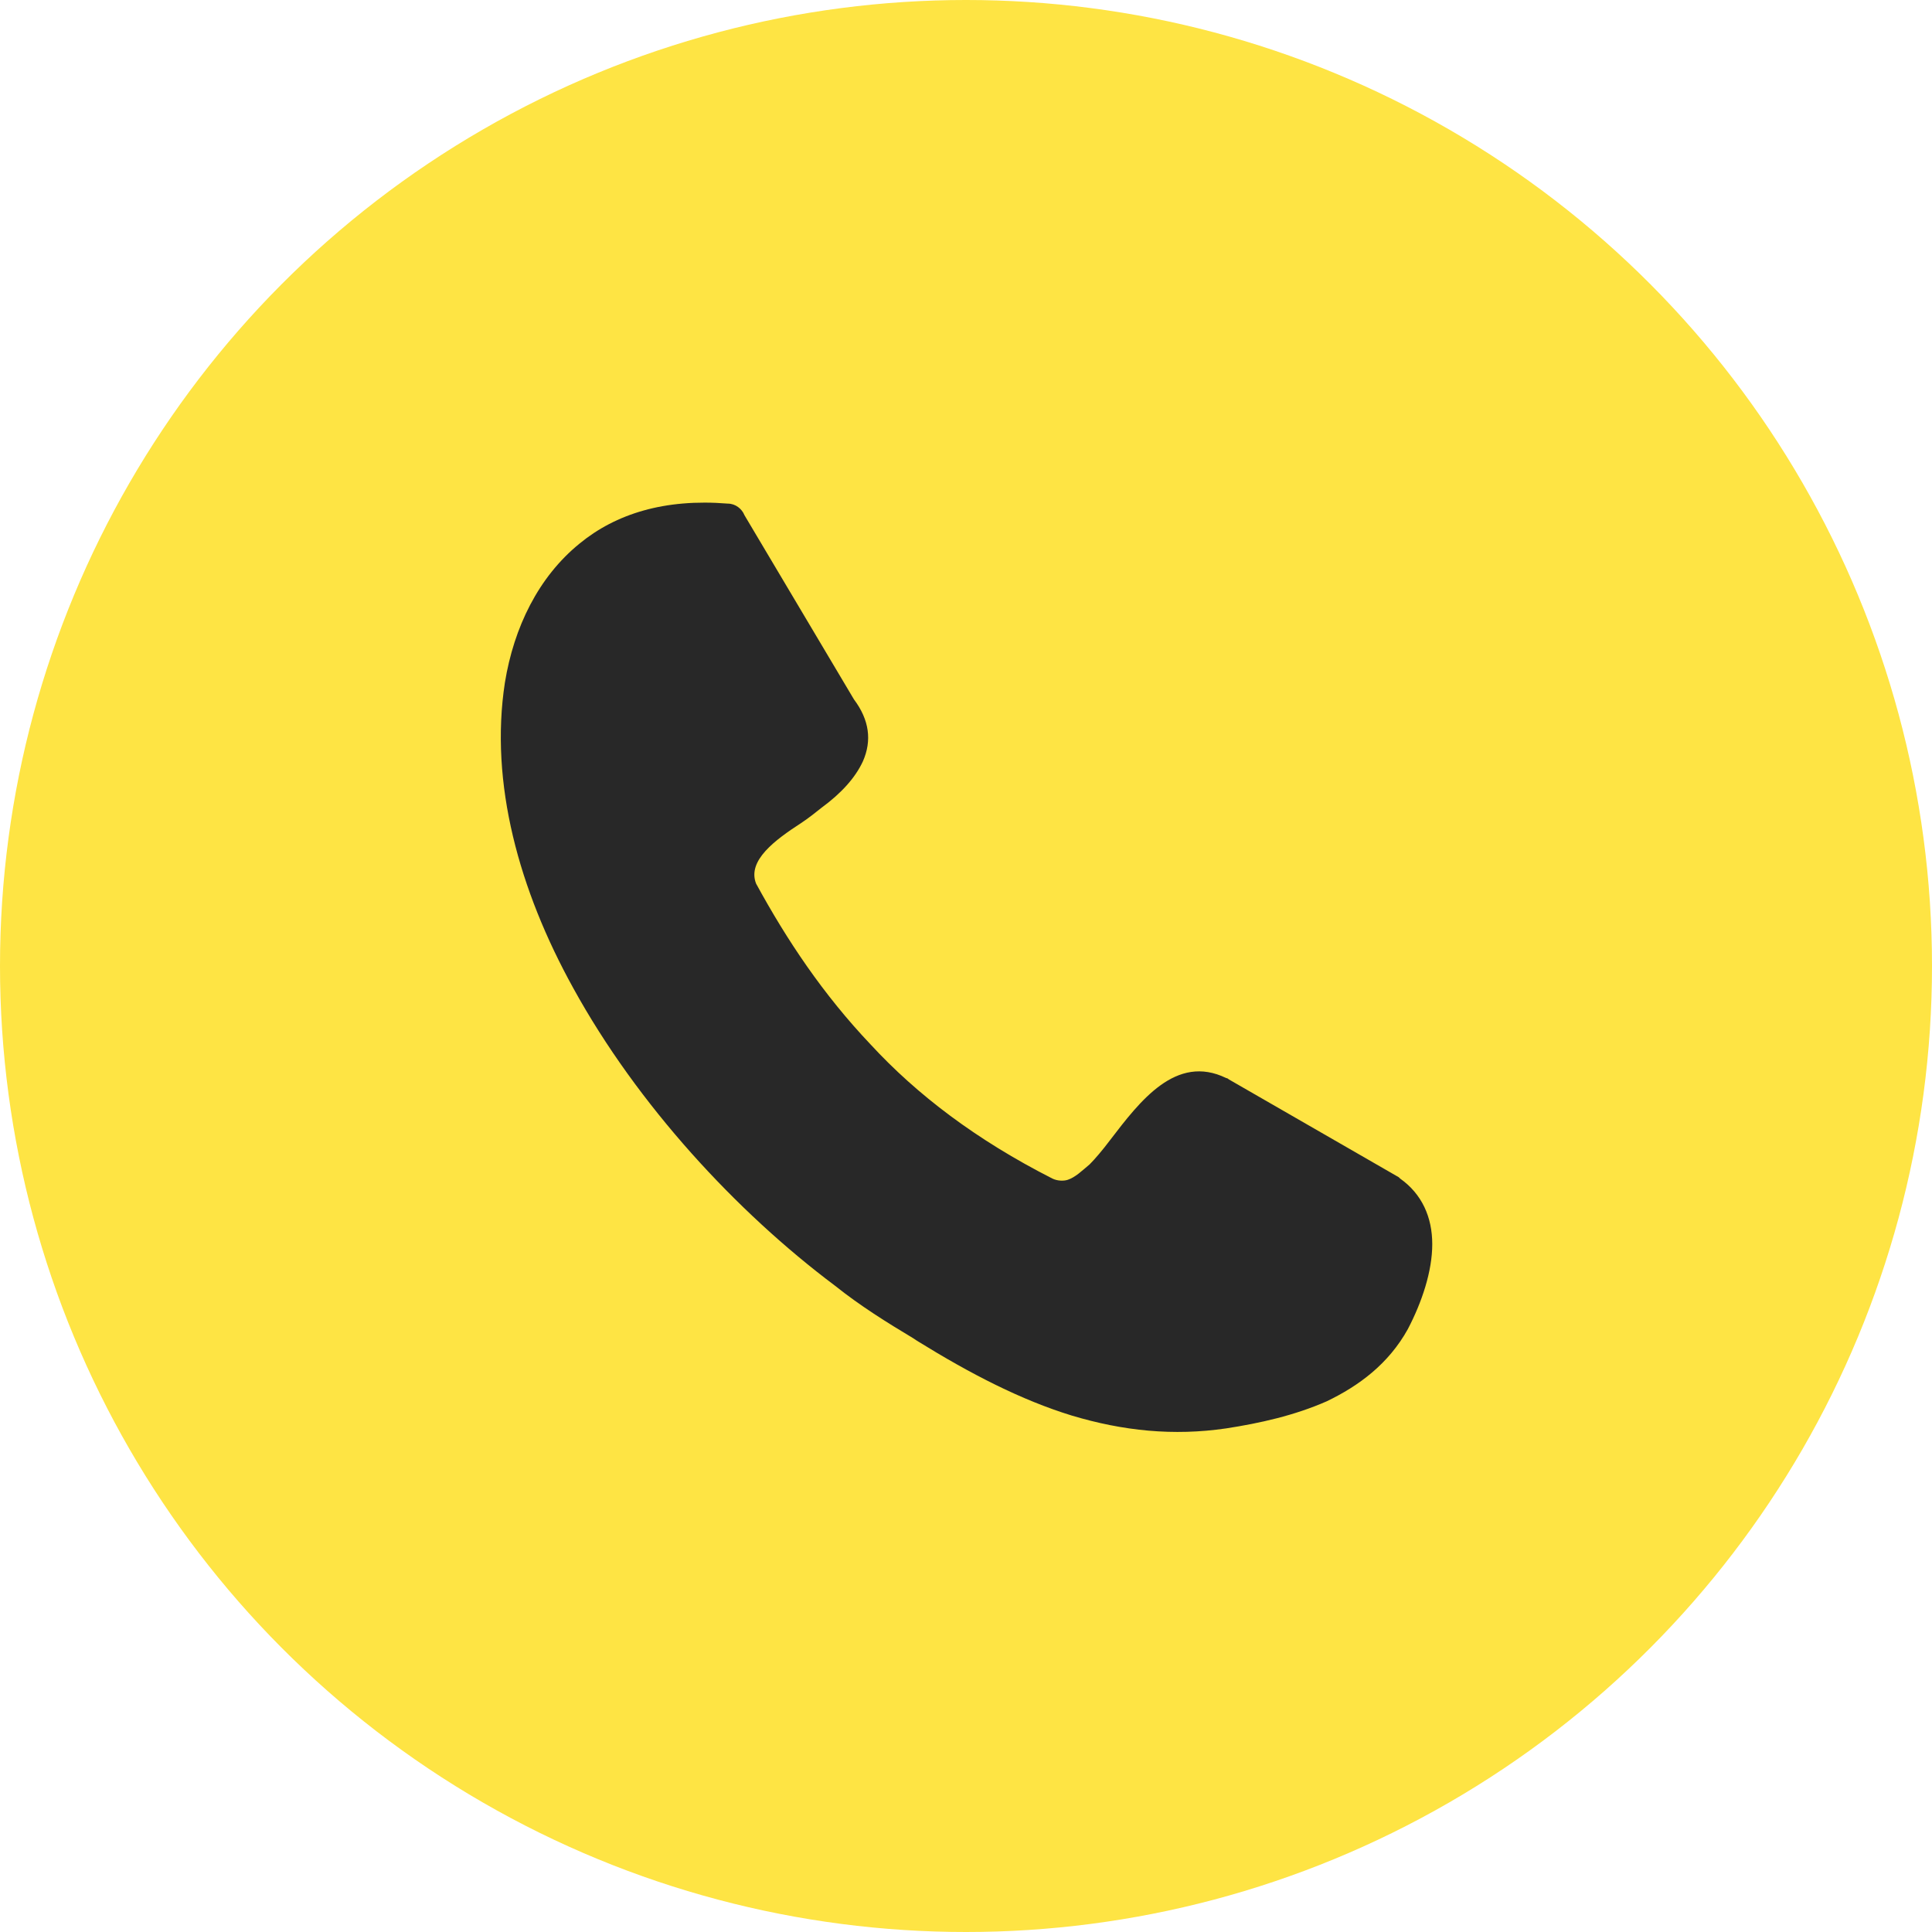
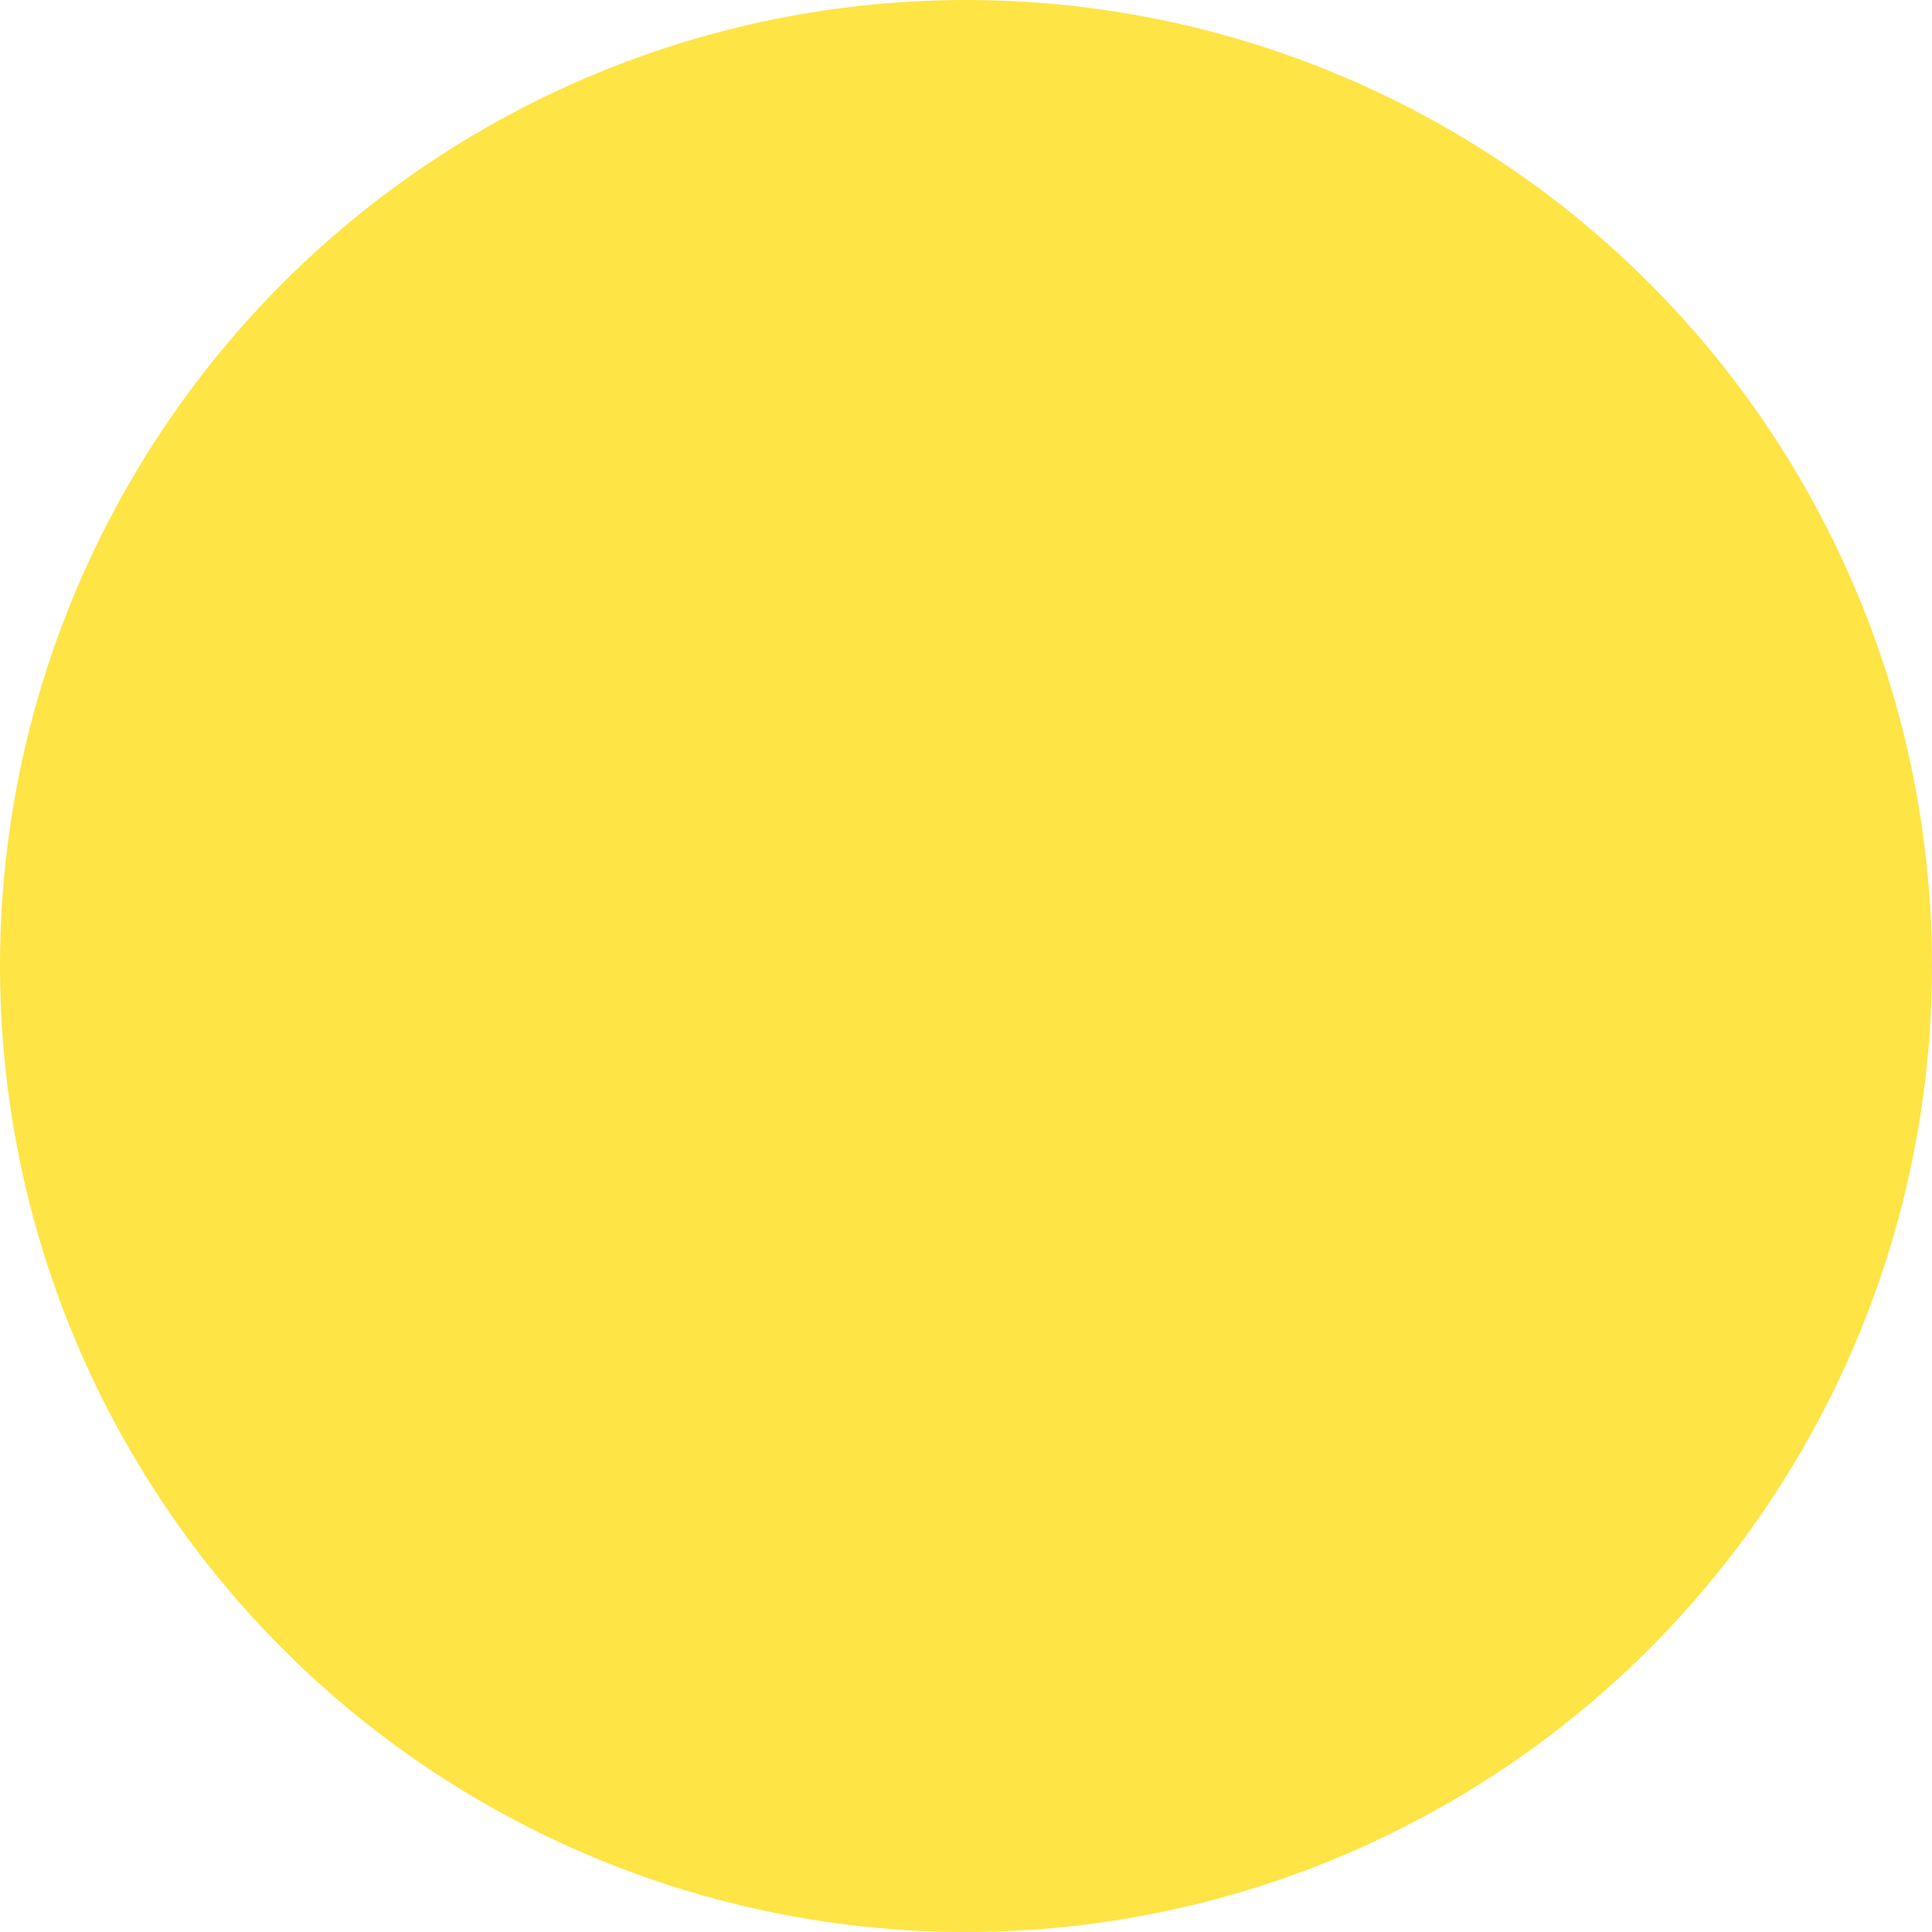
<svg xmlns="http://www.w3.org/2000/svg" version="1.1" id="_x31_" x="0px" y="0px" viewBox="0 0 150 150" style="enable-background:new 0 0 150 150;" xml:space="preserve">
  <style type="text/css">
	.st0{fill-rule:evenodd;clip-rule:evenodd;fill:#FEE444;}
	.st1{fill-rule:evenodd;clip-rule:evenodd;fill:#282828;}
</style>
  <circle class="st0" cx="75" cy="75" r="75" />
-   <path class="st1" d="M111.2,96.6c0,2.1-0.8,4.5-1.9,6.6c-1.5,2.7-3.8,4.4-6.3,5.6c-2.5,1.1-5.2,1.7-7.8,2.1c-4.1,0.6-8,0.2-12-1  c-3.9-1.2-7.8-3.2-12-5.8l-0.3-0.2c-2-1.2-4.1-2.5-6.1-4.1c-7.6-5.7-15.3-14-20.3-23.1C40.3,69.1,38,60.8,39.2,53  c0.7-4.3,2.6-8.2,5.8-10.8c2.8-2.3,6.6-3.5,11.5-3.1c0.6,0,1.1,0.4,1.3,0.9l8.5,14.3c1.2,1.6,1.4,3.2,0.7,4.8  c-0.6,1.3-1.7,2.5-3.2,3.6c-0.5,0.4-1,0.8-1.6,1.2c-2,1.3-4.2,2.9-3.5,4.7c2.4,4.4,5.2,8.6,8.9,12.5c3.6,3.9,8.2,7.4,14.1,10.4  c0.4,0.2,0.9,0.2,1.2,0.1c0.6-0.2,1.1-0.7,1.7-1.2c0.4-0.4,1-1.1,1.6-1.9c2.3-3,5.1-6.7,9-4.8c0.1,0,0.2,0.1,0.2,0.1l13.2,7.6  l0.1,0.1C110.4,92.7,111.2,94.5,111.2,96.6z" />
</svg>